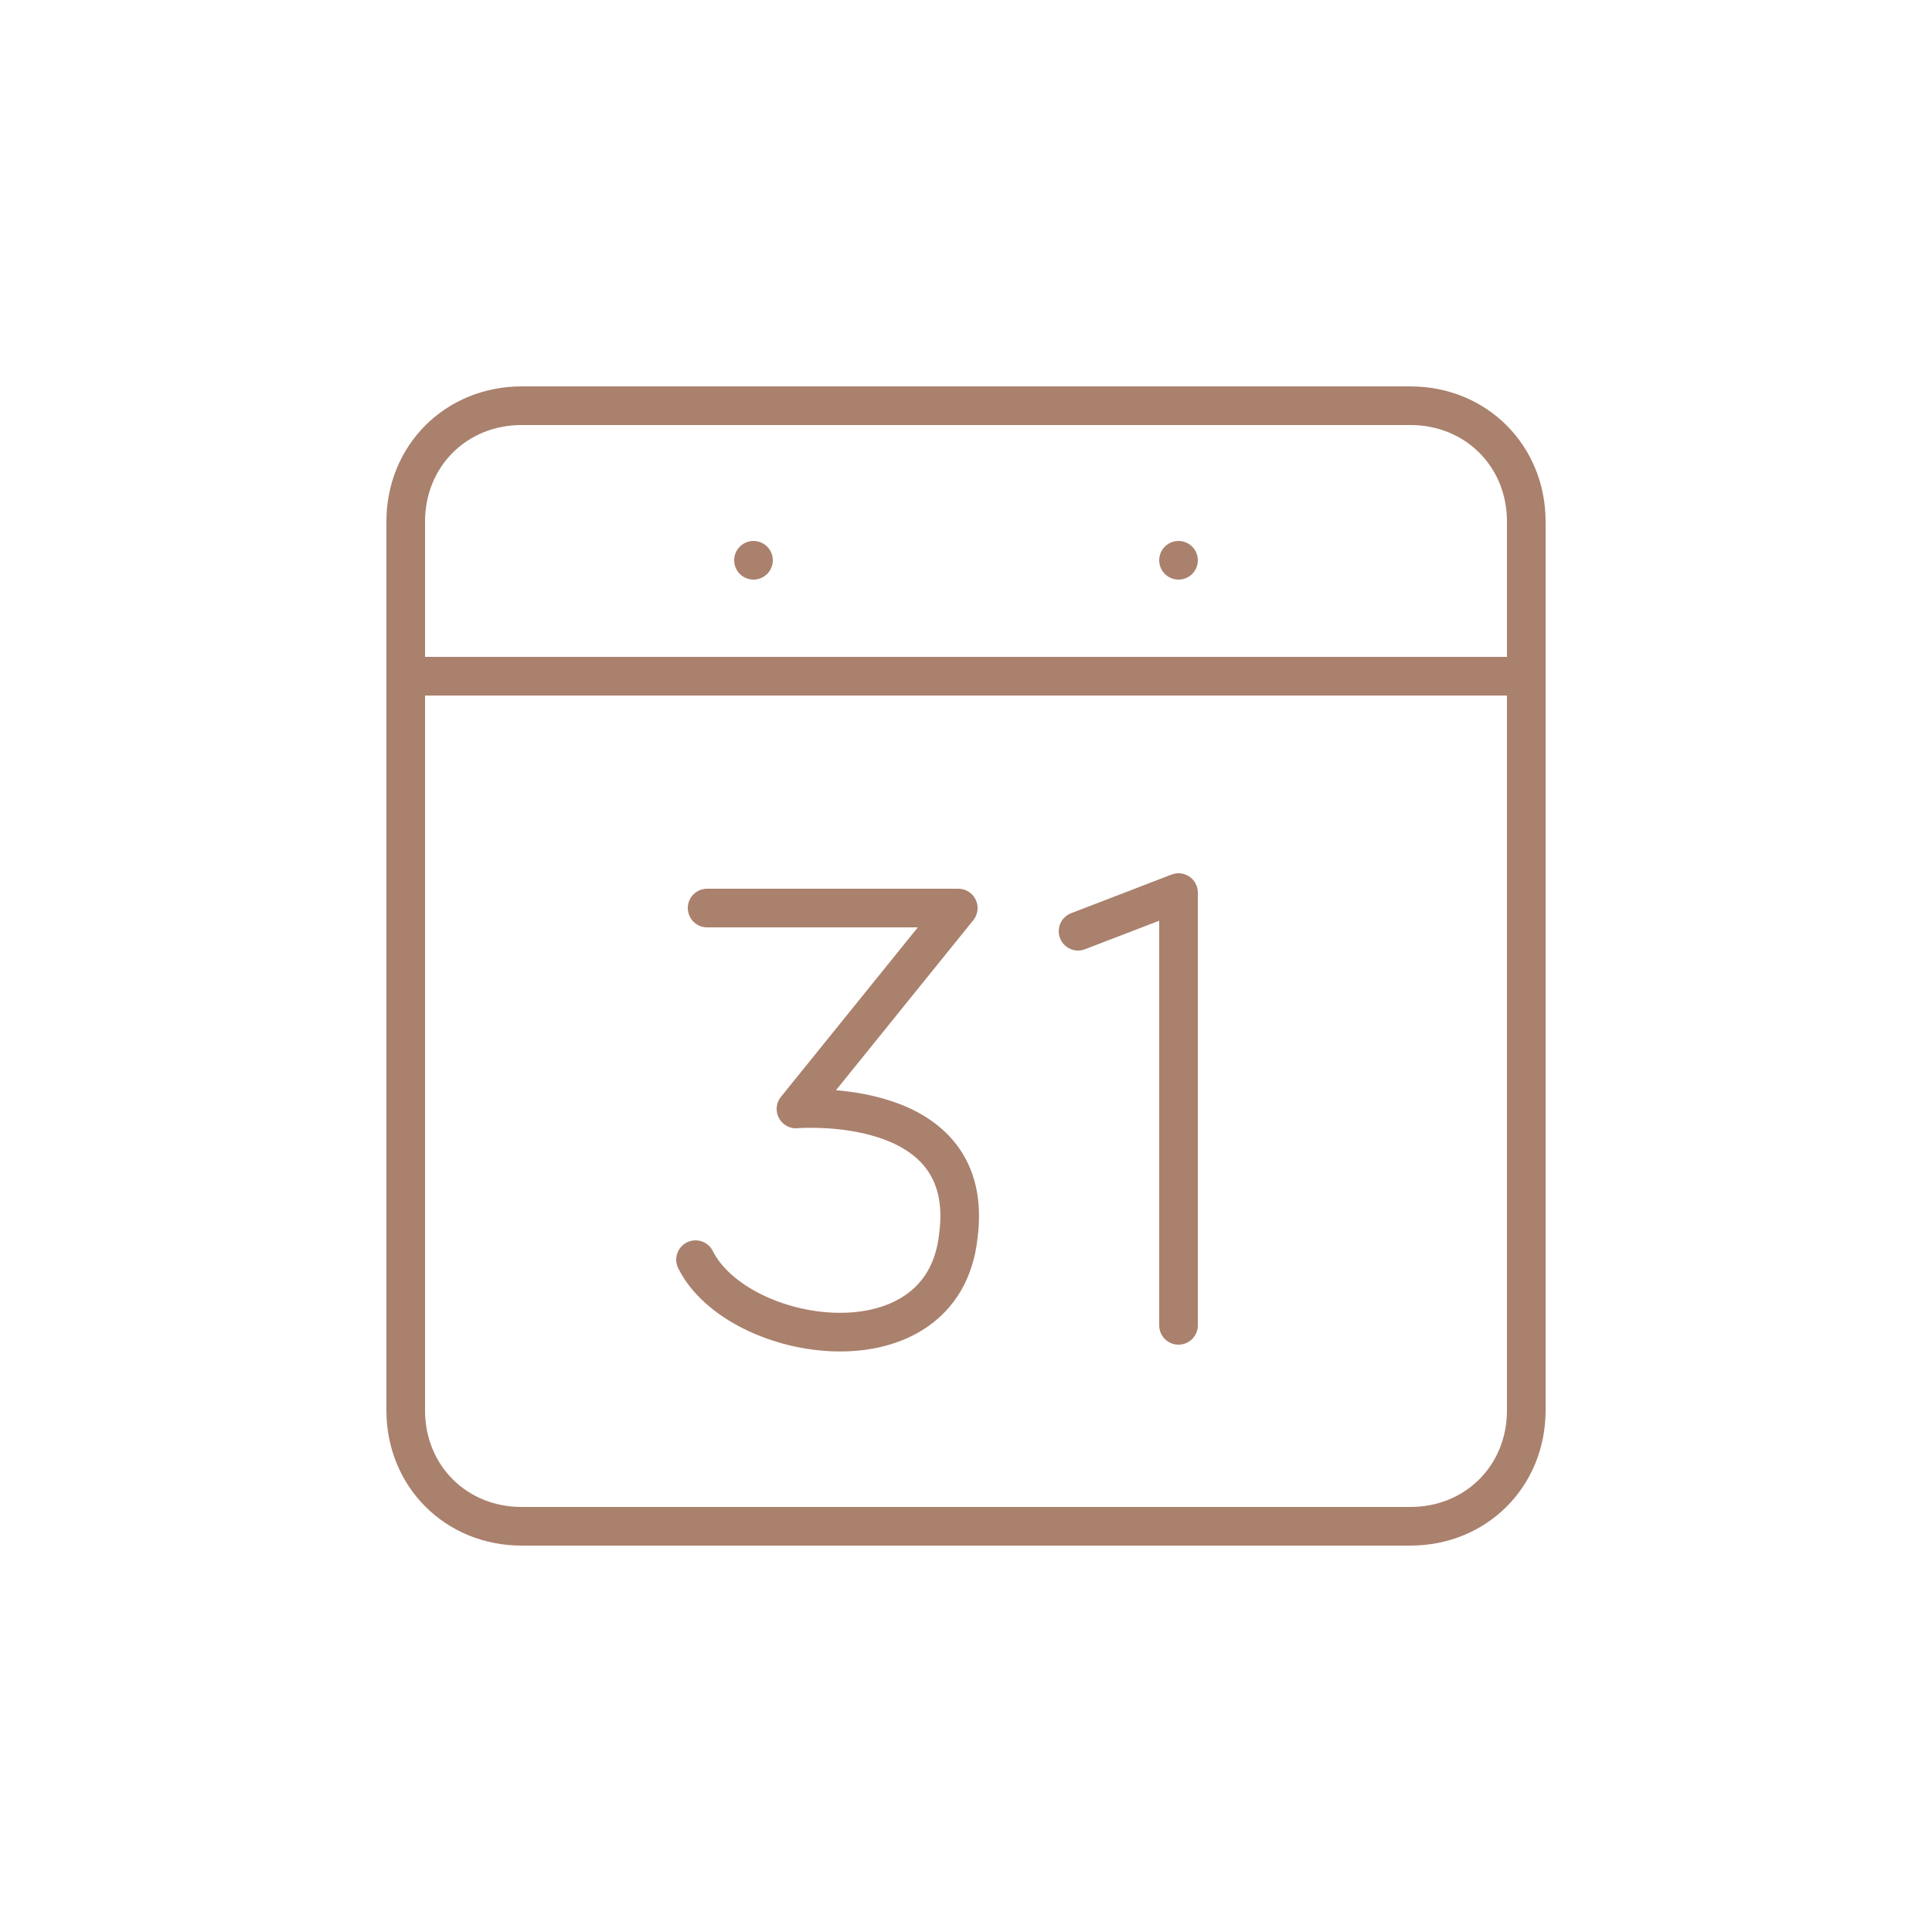
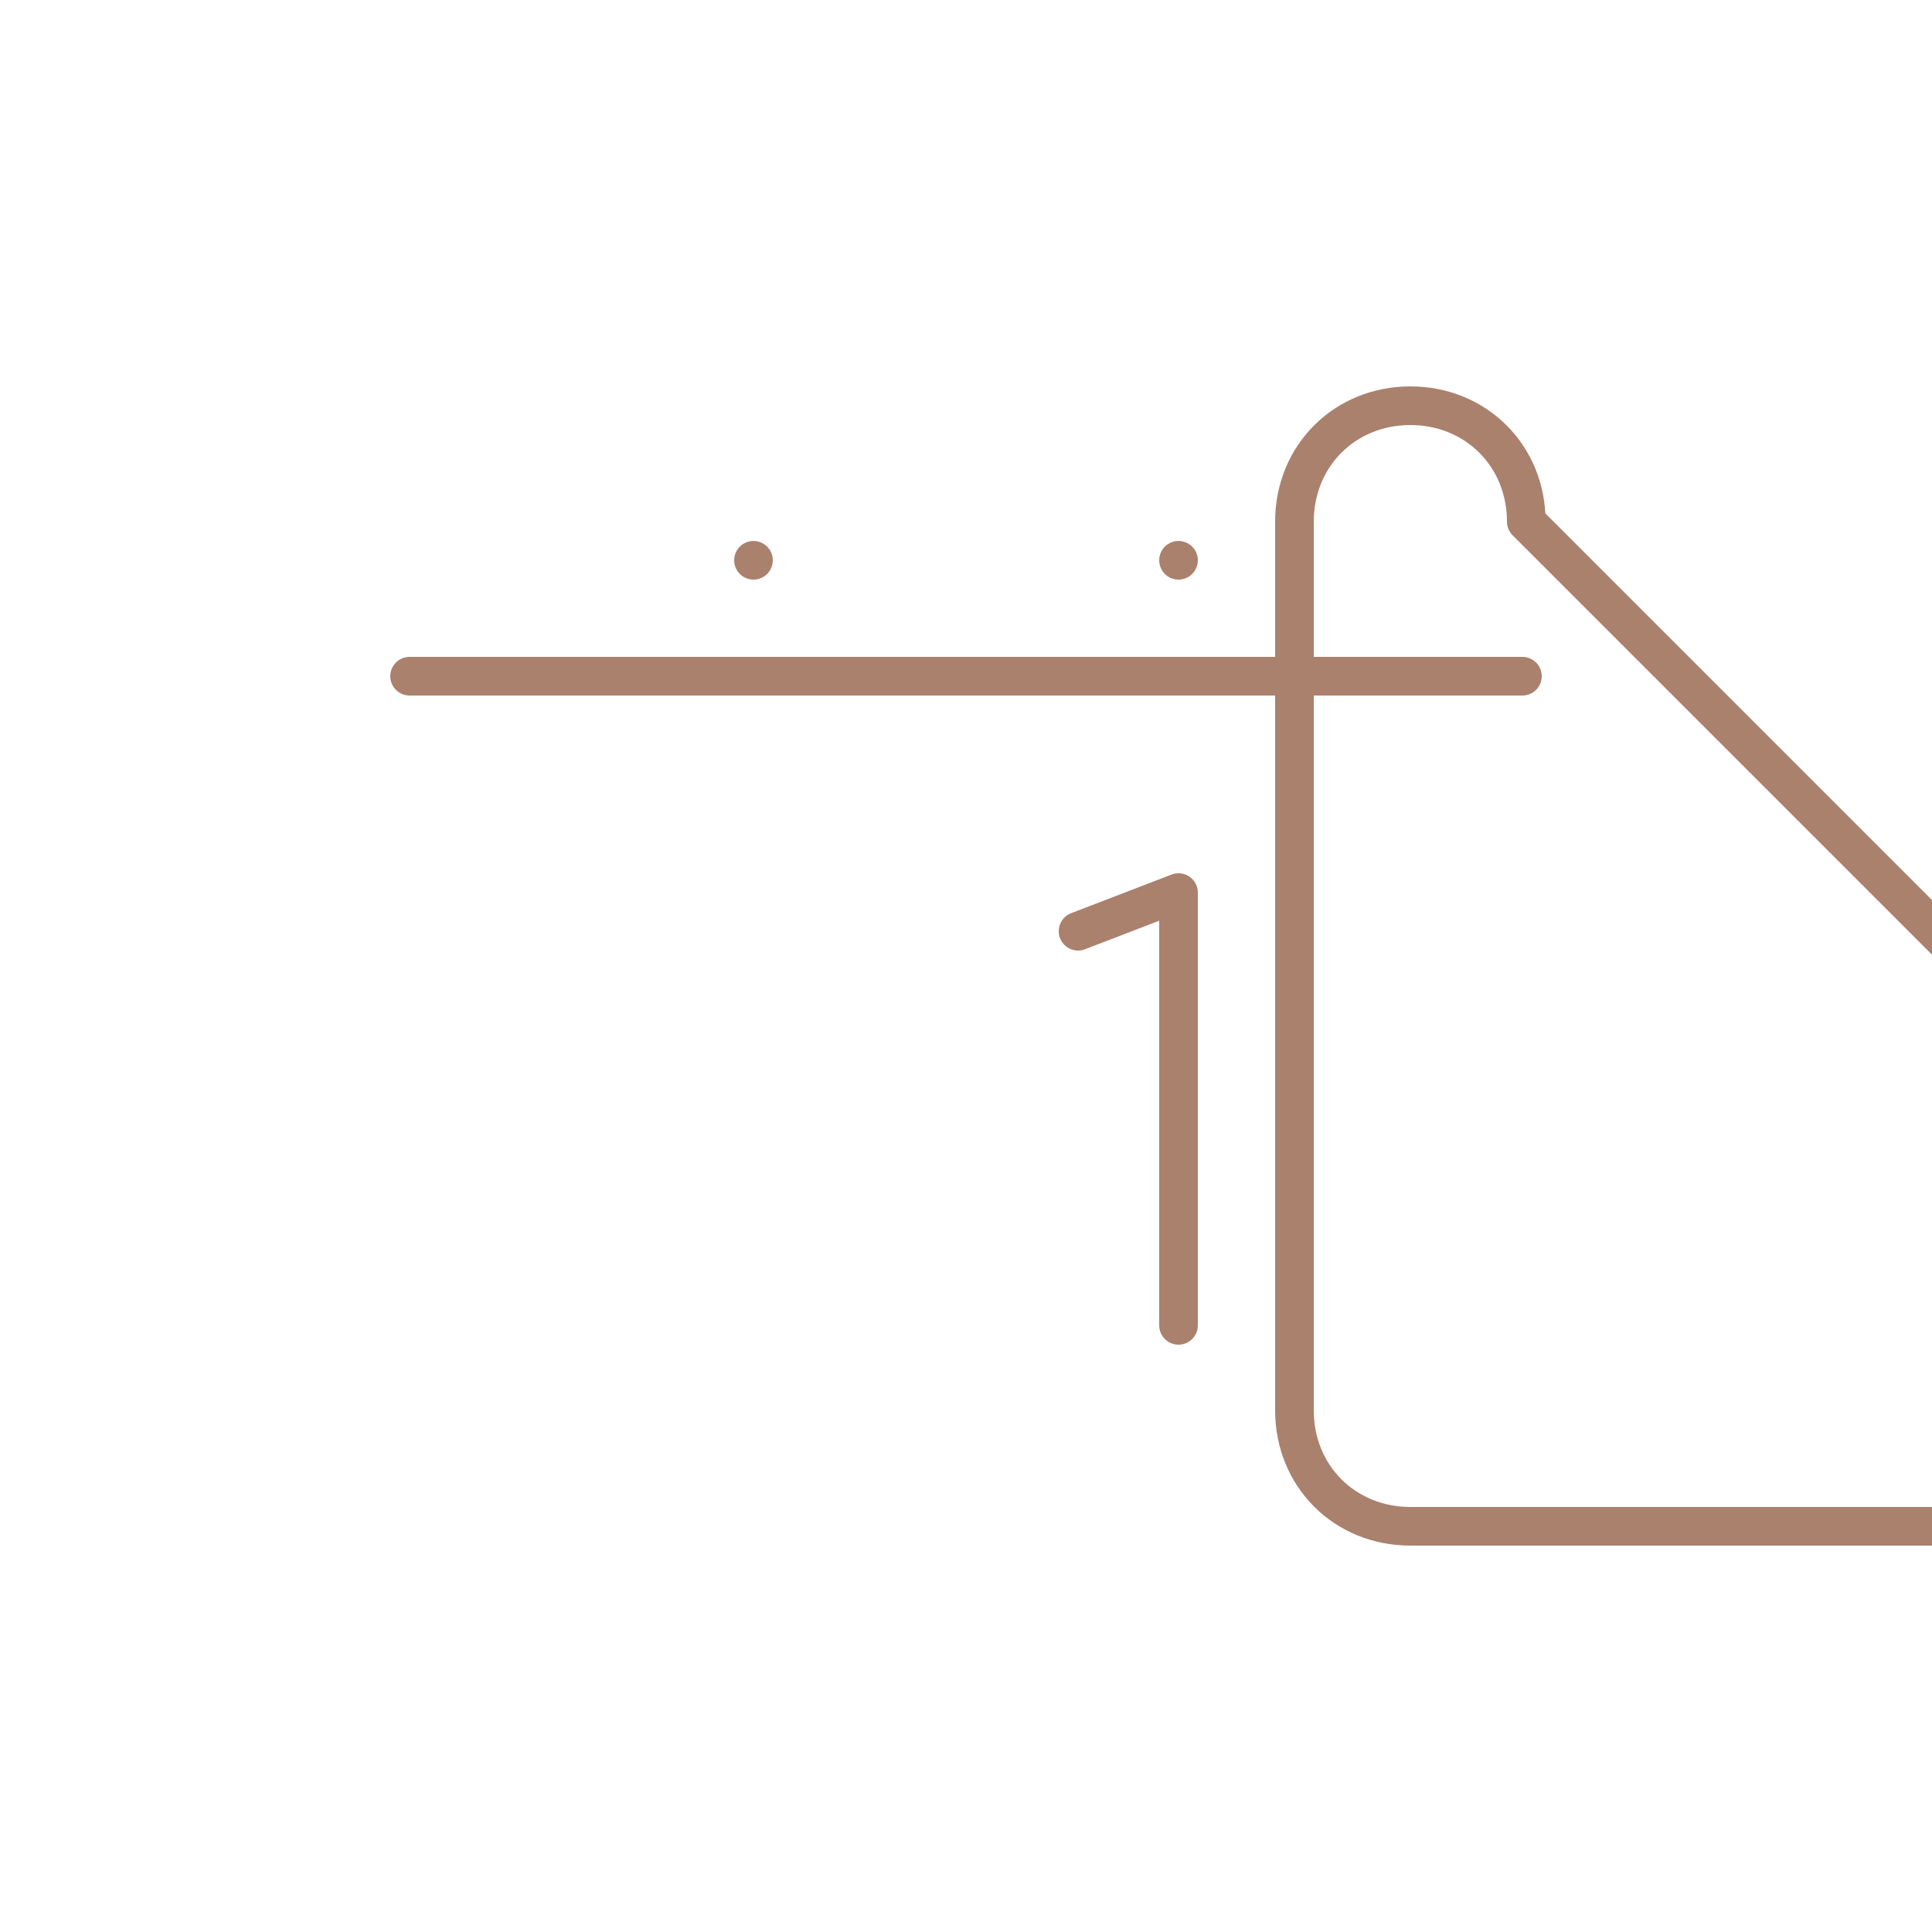
<svg xmlns="http://www.w3.org/2000/svg" id="Ebene_1" x="0px" y="0px" viewBox="0 0 50 50" style="enable-background:new 0 0 50 50;" xml:space="preserve">
  <style type="text/css">	.st0{fill:none;stroke:#AA816D;stroke-linecap:round;stroke-linejoin:round;stroke-miterlimit:10;}</style>
  <g>
-     <path class="st0" d="M39.5,13.5c0-1.7-1.3-3-3-3h-23c-1.7,0-3,1.3-3,3v23c0,1.7,1.3,3,3,3h23c1.7,0,3-1.3,3-3L39.5,13.5L39.5,13.5z  " />
+     <path class="st0" d="M39.5,13.5c0-1.7-1.3-3-3-3c-1.7,0-3,1.3-3,3v23c0,1.7,1.3,3,3,3h23c1.7,0,3-1.3,3-3L39.5,13.5L39.5,13.5z  " />
    <line class="st0" x1="10.6" y1="17.5" x2="39.4" y2="17.5" />
    <line class="st0" x1="19.5" y1="14.5" x2="19.5" y2="14.5" />
    <line class="st0" x1="30.5" y1="14.5" x2="30.5" y2="14.5" />
    <polyline class="st0" points="27.9,24.1 30.5,23.1 30.5,34.3  " />
-     <path class="st0" d="M18.3,23.5h6.5l-4.2,5.2c0,0,4.7-0.4,4.2,3.3c-0.4,3.6-5.7,2.8-6.8,0.6" />
  </g>
</svg>